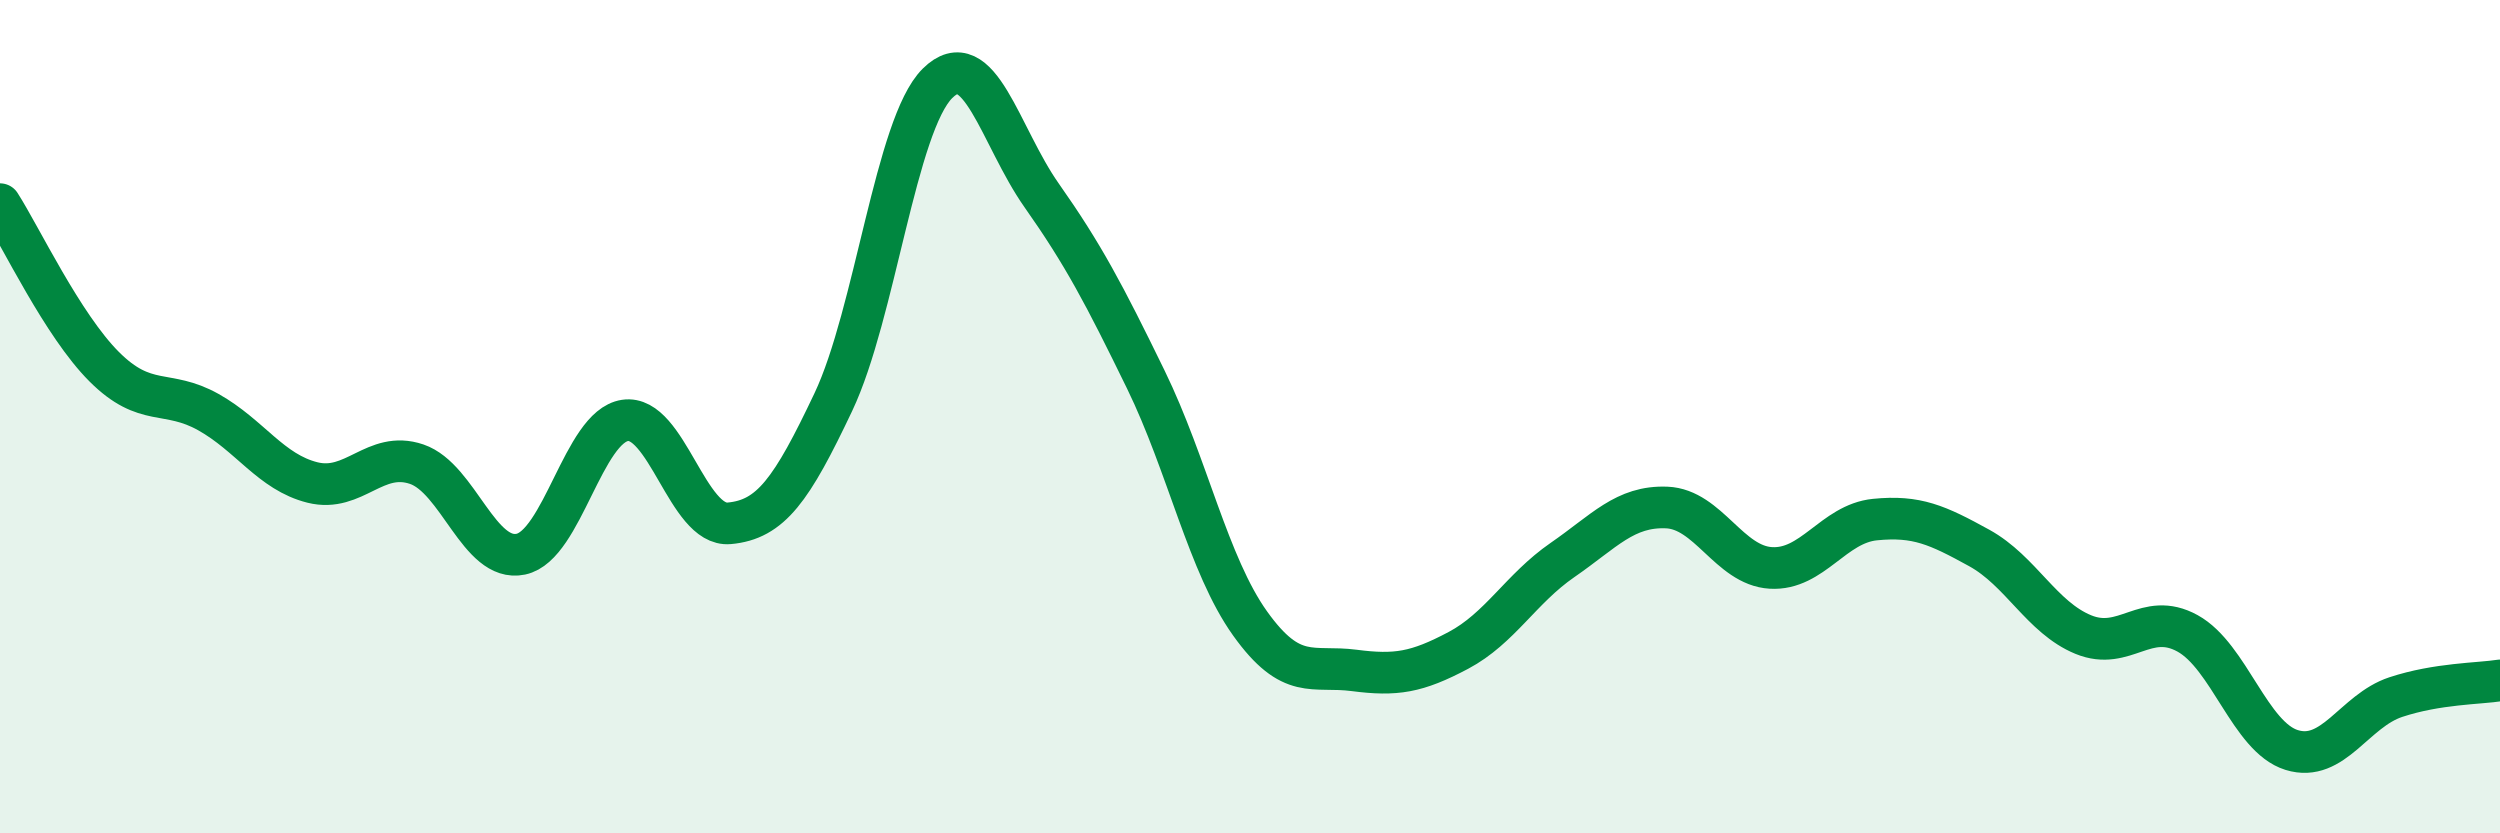
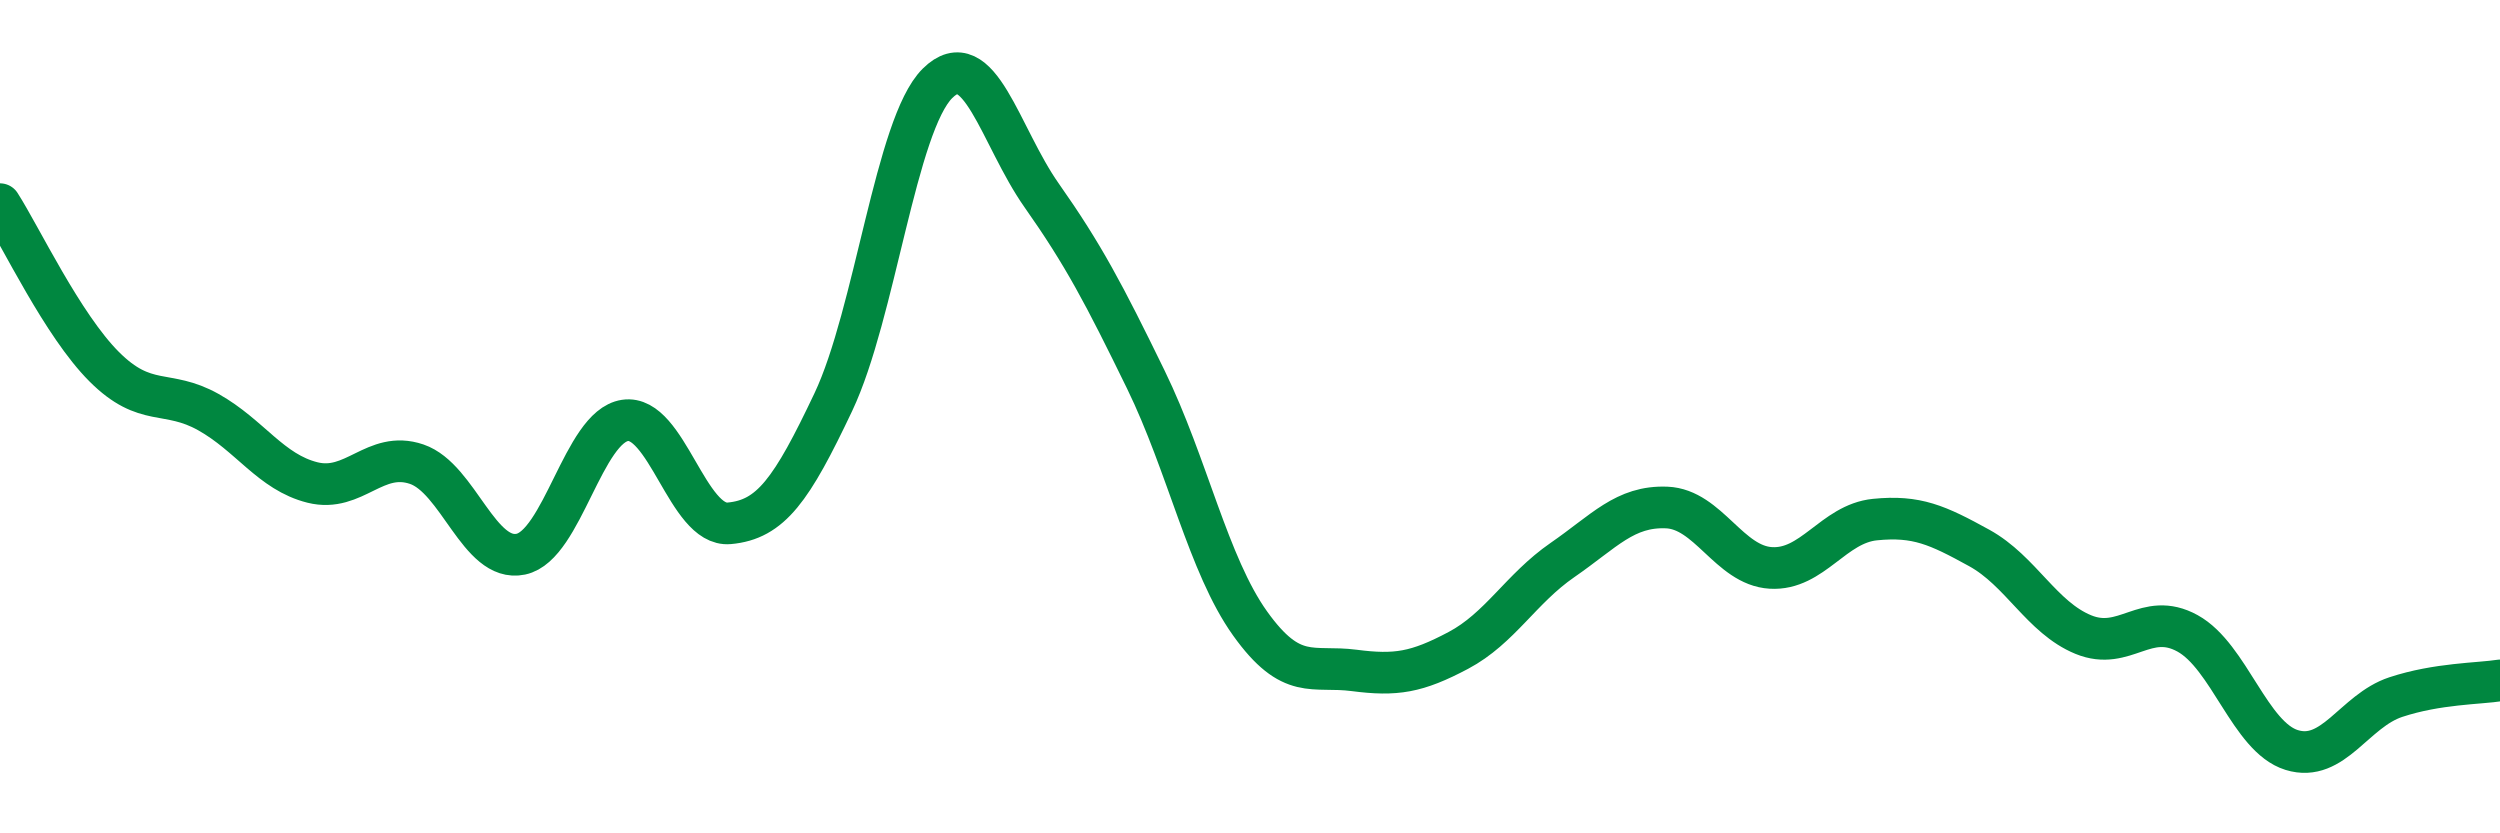
<svg xmlns="http://www.w3.org/2000/svg" width="60" height="20" viewBox="0 0 60 20">
-   <path d="M 0,4.9 C 0.5,5.68 1.5,7.8 2.5,8.8 C 3.5,9.8 4,9.33 5,9.89 C 6,10.45 6.5,11.33 7.5,11.58 C 8.5,11.83 9,10.8 10,11.14 C 11,11.48 11.5,13.51 12.5,13.3 C 13.5,13.09 14,10.24 15,10.09 C 16,9.94 16.5,12.65 17.5,12.56 C 18.5,12.47 19,11.76 20,9.65 C 21,7.54 21.5,2.99 22.5,2 C 23.5,1.01 24,3.27 25,4.69 C 26,6.11 26.5,7.06 27.5,9.11 C 28.5,11.16 29,13.56 30,14.96 C 31,16.36 31.5,15.96 32.5,16.09 C 33.5,16.22 34,16.14 35,15.61 C 36,15.08 36.5,14.13 37.5,13.44 C 38.5,12.75 39,12.14 40,12.18 C 41,12.22 41.5,13.57 42.5,13.63 C 43.5,13.69 44,12.57 45,12.47 C 46,12.37 46.5,12.6 47.5,13.15 C 48.5,13.7 49,14.82 50,15.23 C 51,15.64 51.5,14.65 52.5,15.2 C 53.5,15.75 54,17.69 55,18 C 56,18.31 56.5,17.06 57.5,16.73 C 58.5,16.4 59.5,16.41 60,16.33L60 20L0 20Z" fill="#008740" opacity="0.1" stroke-linecap="round" stroke-linejoin="round" />
  <path d="M 0,4.9 C 0.5,5.68 1.5,7.8 2.5,8.8 C 3.5,9.8 4,9.33 5,9.89 C 6,10.45 6.5,11.33 7.5,11.58 C 8.5,11.83 9,10.8 10,11.14 C 11,11.48 11.5,13.51 12.5,13.3 C 13.5,13.09 14,10.24 15,10.09 C 16,9.94 16.5,12.65 17.5,12.56 C 18.5,12.47 19,11.76 20,9.65 C 21,7.54 21.5,2.99 22.5,2 C 23.5,1.01 24,3.27 25,4.69 C 26,6.11 26.5,7.06 27.5,9.11 C 28.5,11.16 29,13.56 30,14.96 C 31,16.36 31.5,15.96 32.5,16.09 C 33.5,16.22 34,16.14 35,15.61 C 36,15.08 36.5,14.13 37.5,13.44 C 38.5,12.75 39,12.14 40,12.18 C 41,12.22 41.5,13.57 42.5,13.63 C 43.5,13.69 44,12.57 45,12.47 C 46,12.37 46.5,12.6 47.5,13.15 C 48.5,13.7 49,14.82 50,15.23 C 51,15.64 51.5,14.65 52.5,15.2 C 53.5,15.75 54,17.69 55,18 C 56,18.31 56.5,17.06 57.5,16.73 C 58.5,16.4 59.5,16.41 60,16.33" stroke="#008740" stroke-width="1" fill="none" stroke-linecap="round" stroke-linejoin="round" />
</svg>